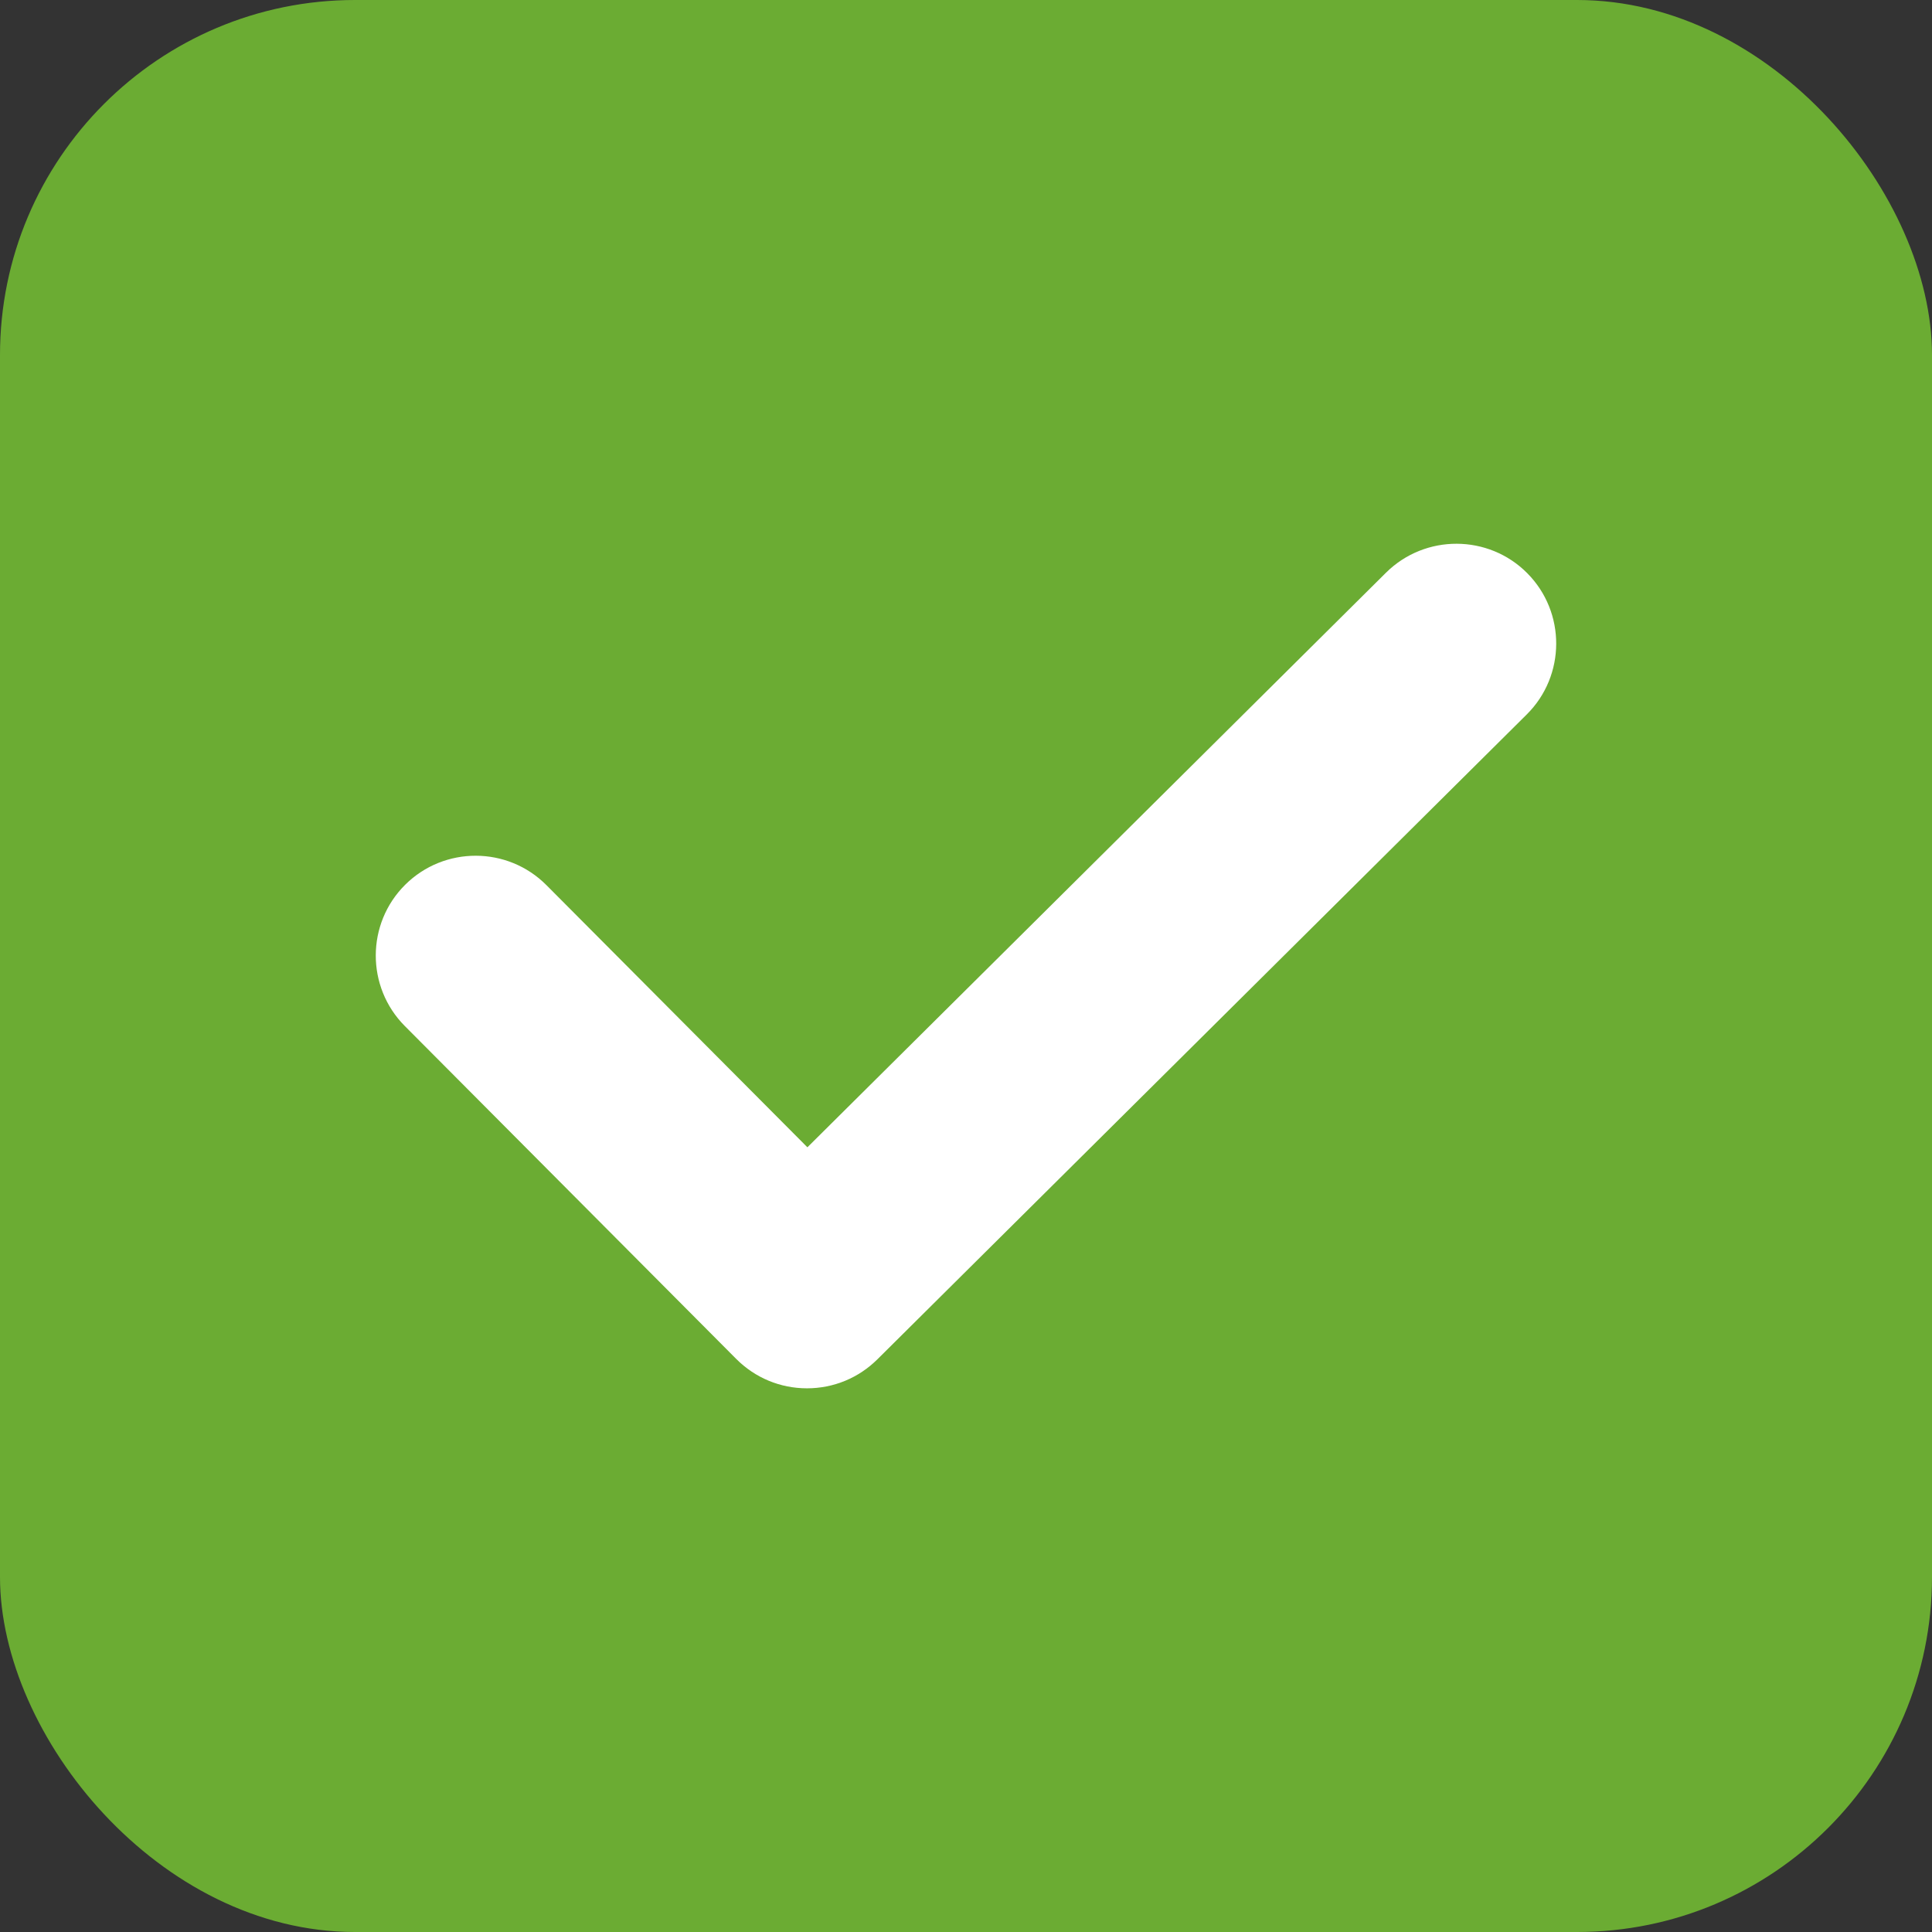
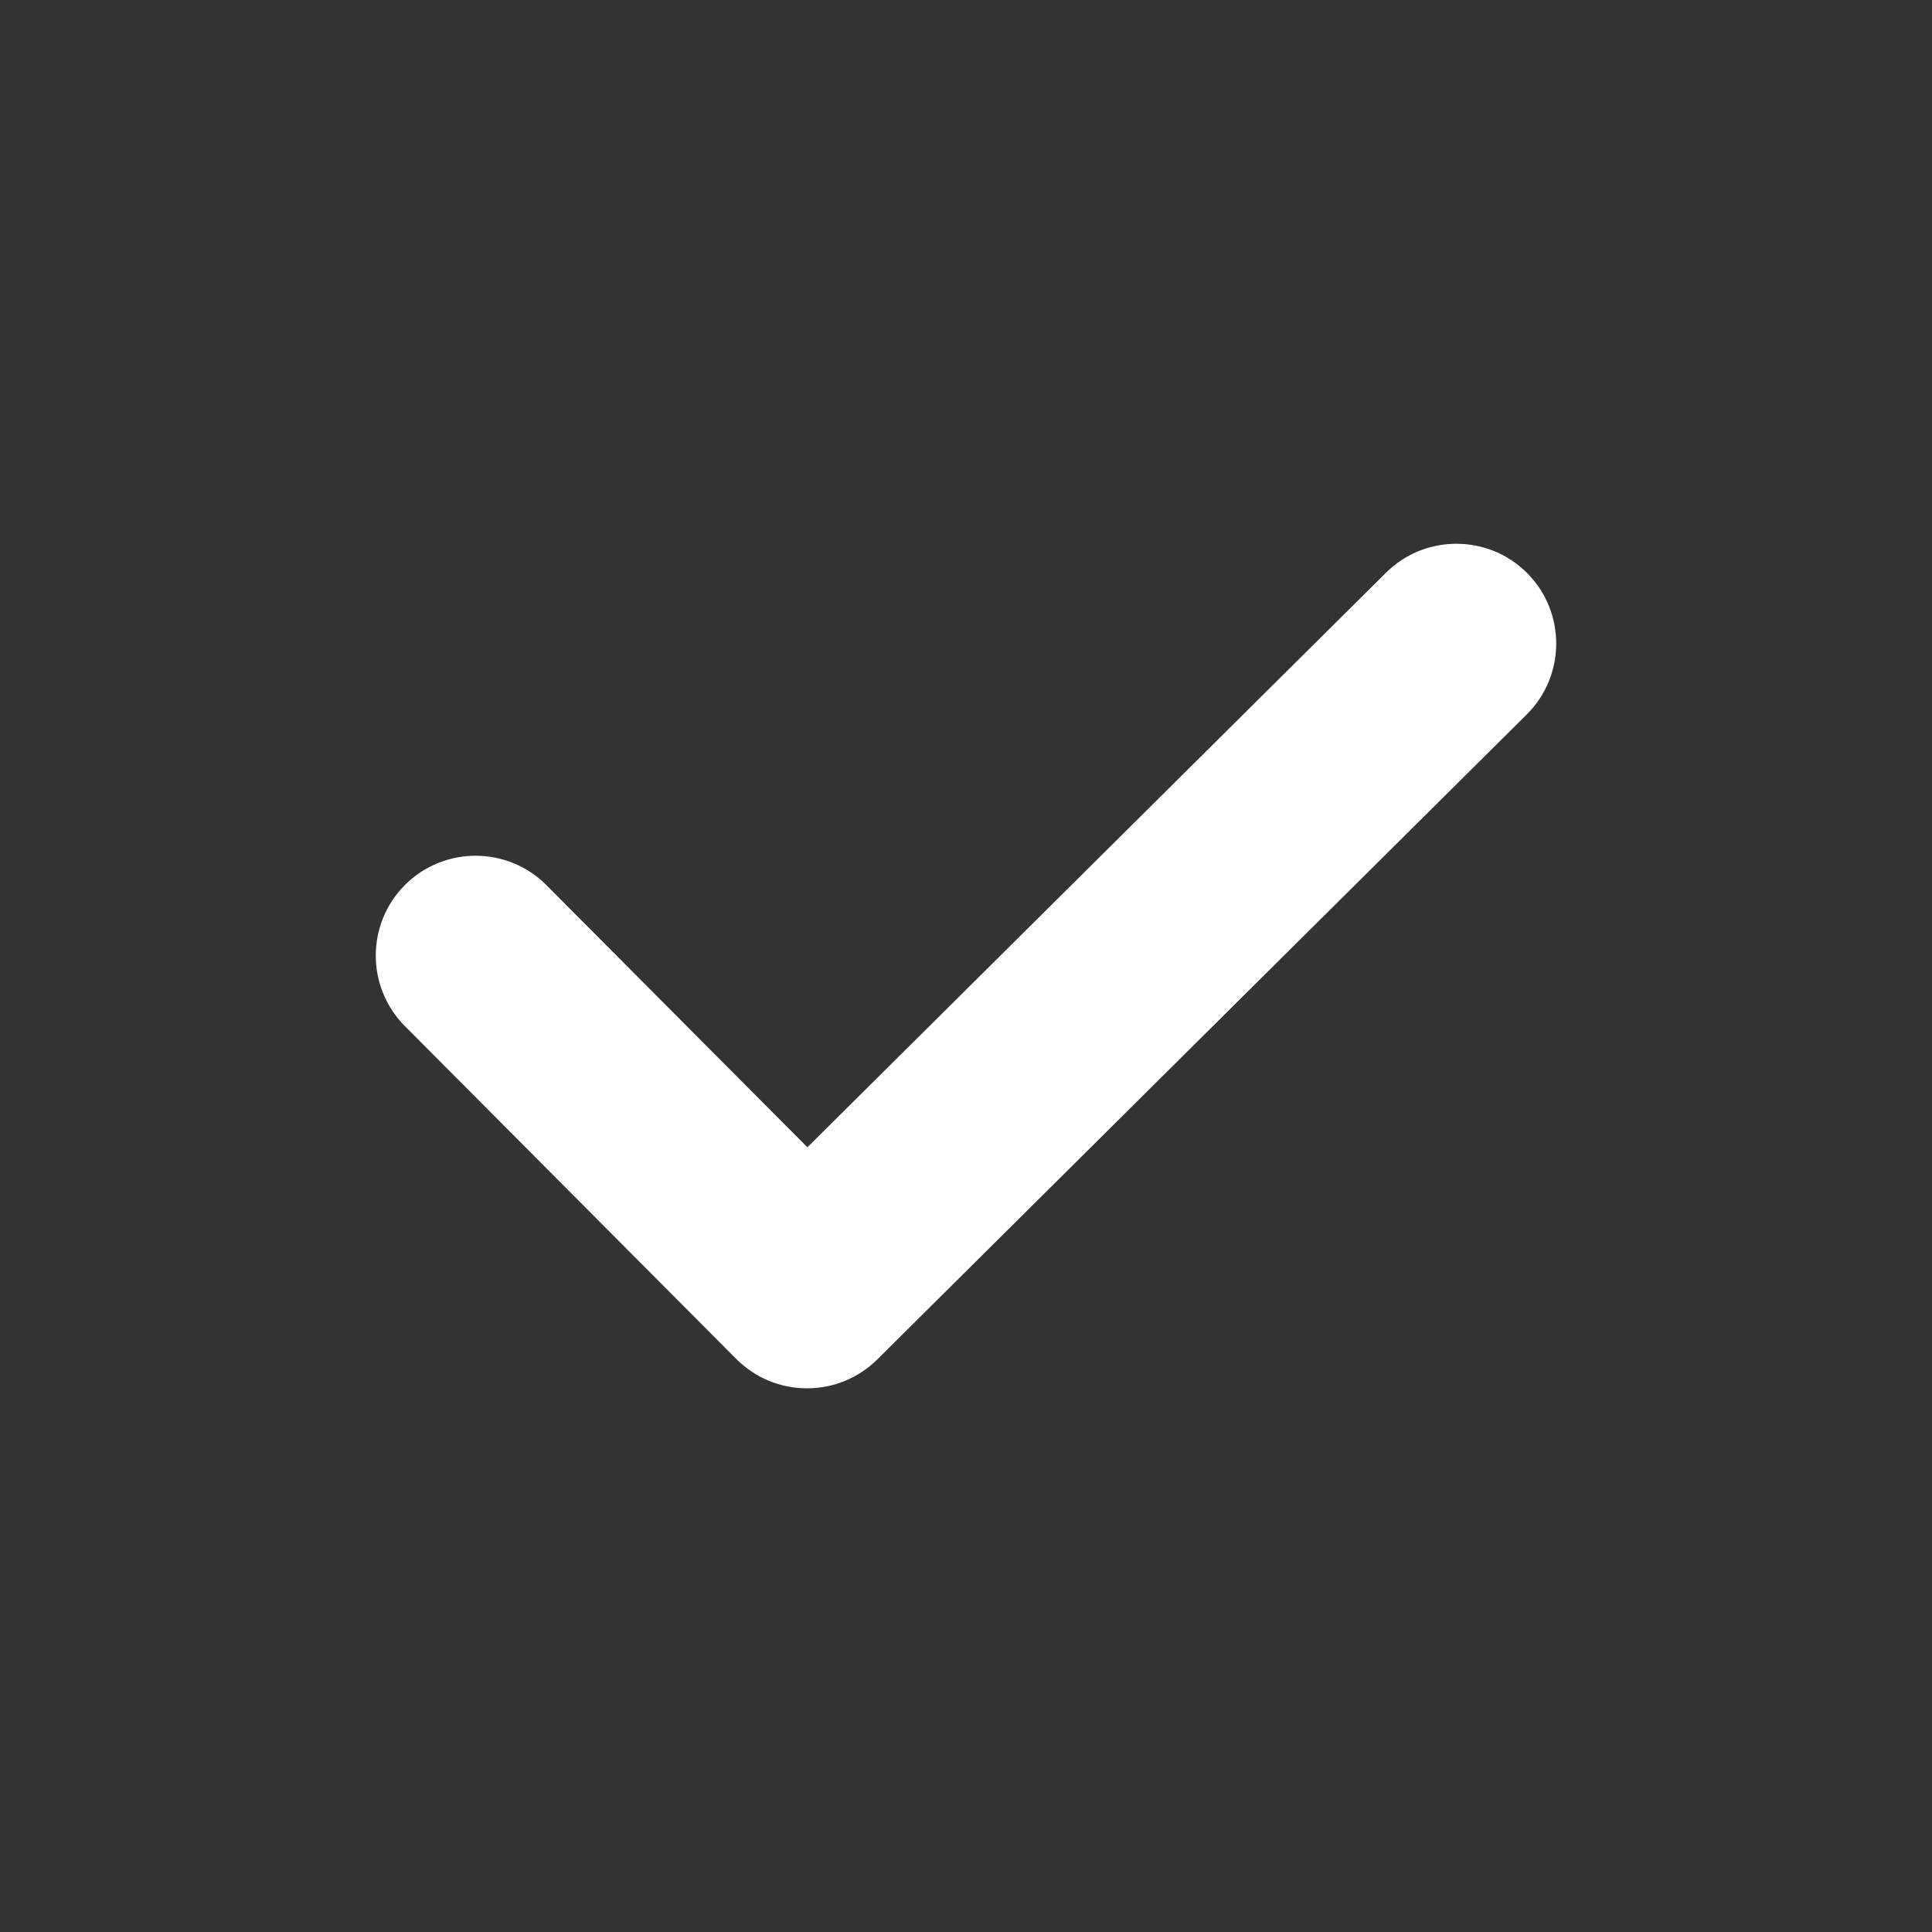
<svg xmlns="http://www.w3.org/2000/svg" id="Layer_1" data-name="Layer 1" viewBox="0 0 100 100">
  <rect x="0" y="0" width="100" height="100" fill="#333333" stroke="none" />
  <defs>
    <style>
      .cls-1 {
        fill: #6bac33;
      }

      .cls-2 {
        fill: #fff;
      }
    </style>
  </defs>
-   <rect class="cls-1" width="100" height="100" rx="18.375" ry="18.375" />
  <path class="cls-2" d="M79.049,29.667c-2.005-2.02-5.285-2.032-7.311-.024l-29.947,29.741-13.511-13.572c-2.014-2.021-5.291-2.024-7.309-.016-2.022,2.01-2.028,5.29-.019,7.31l17.156,17.233c.979.98,2.279,1.52,3.662,1.52,1.374,0,2.668-.533,3.645-1.502l33.611-33.379c2.02-2.008,2.033-5.288.023-7.311Z" />
</svg>